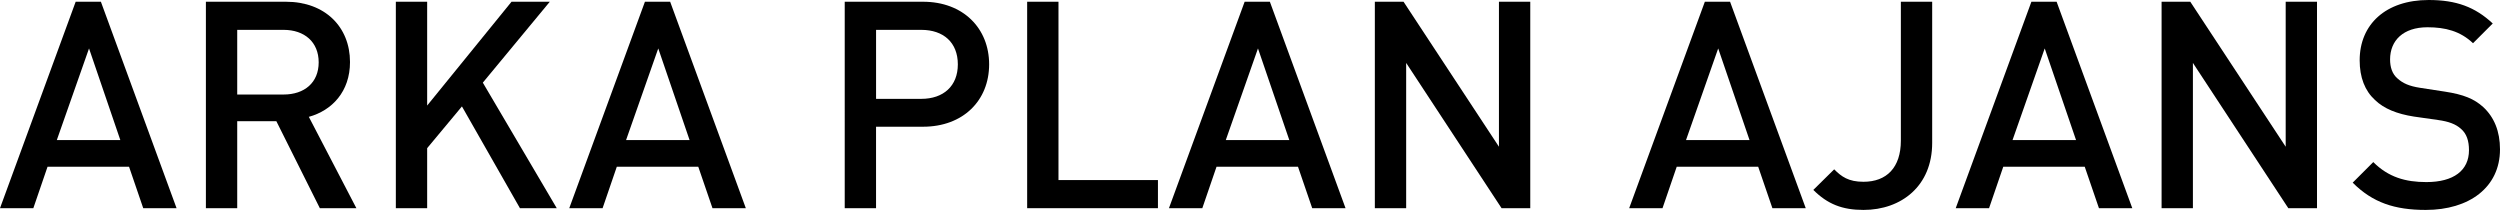
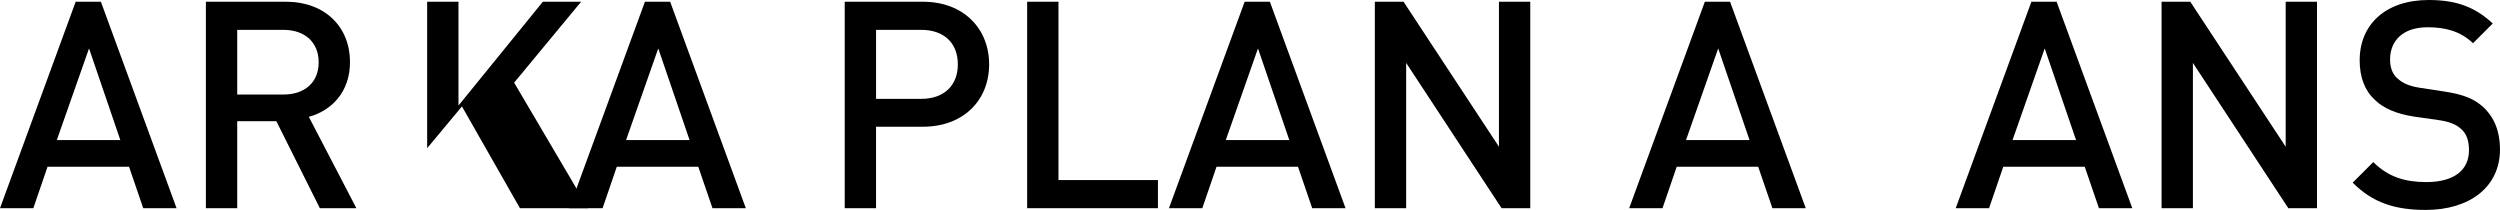
<svg xmlns="http://www.w3.org/2000/svg" version="1.1" id="Layer_1" x="0px" y="0px" width="99.213px" height="8.331px" viewBox="0 0 99.213 8.331" enable-background="new 0 0 99.213 8.331" xml:space="preserve">
  <g>
    <path d="M5.684,8.262L5.121,6.616H1.887L1.323,8.262H0l3.003-8.193h1.001l3.003,8.193H5.684z M3.533,1.922L2.255,5.558h2.52   L3.533,1.922z" />
    <path d="M12.693,8.262L10.967,4.81H9.414v3.452H8.171V0.069h3.176c1.553,0,2.543,1.001,2.543,2.393   c0,1.174-0.714,1.922-1.634,2.175l1.887,3.625H12.693z M11.255,1.185H9.414v2.566h1.841c0.828,0,1.392-0.472,1.392-1.277   C12.647,1.668,12.083,1.185,11.255,1.185z" />
-     <path d="M20.634,8.262l-2.302-4.039L16.952,5.88v2.382h-1.243V0.069h1.243v4.12l3.348-4.12h1.519l-2.658,3.211l2.934,4.982H20.634z   " />
+     <path d="M20.634,8.262l-2.302-4.039L16.952,5.88v2.382V0.069h1.243v4.12l3.348-4.12h1.519l-2.658,3.211l2.934,4.982H20.634z   " />
    <path d="M28.275,8.262l-0.564-1.645h-3.233l-0.564,1.645h-1.323l3.003-8.193h1.001l3.003,8.193H28.275z M26.123,1.922l-1.277,3.636   h2.52L26.123,1.922z" />
    <path d="M36.63,5.029h-1.864v3.233h-1.243V0.069h3.107c1.6,0,2.624,1.059,2.624,2.486S38.23,5.029,36.63,5.029z M36.562,1.185   h-1.795v2.738h1.795c0.875,0,1.45-0.506,1.45-1.369C38.011,1.68,37.436,1.185,36.562,1.185z" />
    <path d="M40.763,8.262V0.069h1.243v7.077h3.947v1.116H40.763z" />
    <path d="M52.075,8.262l-0.564-1.645h-3.233l-0.564,1.645H46.39l3.004-8.193h1.001l3.003,8.193H52.075z M49.923,1.922l-1.277,3.636   h2.52L49.923,1.922z" />
    <path d="M59.59,8.262l-3.786-5.765v5.765h-1.243V0.069H55.7l3.786,5.754V0.069h1.243v8.193H59.59z" />
    <path d="M70.338,8.262l-0.564-1.645h-3.233l-0.564,1.645h-1.323l3.003-8.193h1.001l3.003,8.193H70.338z M68.187,1.922L66.91,5.558   h2.52L68.187,1.922z" />
-     <path d="M73.953,8.331c-0.84,0-1.427-0.23-1.991-0.794L72.79,6.72c0.288,0.288,0.564,0.494,1.162,0.494   c0.92,0,1.484-0.564,1.484-1.634V0.069h1.243v5.604C76.68,7.376,75.46,8.331,73.953,8.331z" />
    <path d="M83.297,8.262l-0.564-1.645h-3.233l-0.564,1.645h-1.323l3.003-8.193h1.001l3.003,8.193H83.297z M81.145,1.922l-1.277,3.636   h2.52L81.145,1.922z" />
    <path d="M90.812,8.262l-3.786-5.765v5.765h-1.243V0.069h1.139l3.786,5.754V0.069h1.243v8.193H90.812z" />
    <path d="M96.267,8.331c-1.231,0-2.106-0.288-2.9-1.082l0.817-0.817c0.599,0.599,1.277,0.794,2.106,0.794   c1.082,0,1.692-0.46,1.692-1.266c0-0.368-0.092-0.656-0.322-0.851c-0.207-0.184-0.484-0.288-0.898-0.345l-0.967-0.138   c-0.668-0.104-1.185-0.311-1.542-0.656c-0.403-0.368-0.609-0.898-0.609-1.577C93.644,0.967,94.679,0,96.382,0   c1.093,0,1.841,0.276,2.543,0.932l-0.783,0.783c-0.506-0.483-1.104-0.633-1.807-0.633c-0.967,0-1.484,0.529-1.484,1.277   c0,0.299,0.08,0.575,0.299,0.759c0.207,0.184,0.449,0.299,0.898,0.368l0.978,0.15c0.748,0.115,1.162,0.288,1.519,0.61   c0.437,0.403,0.668,0.967,0.668,1.68C99.213,7.433,97.993,8.331,96.267,8.331z" />
  </g>
</svg>